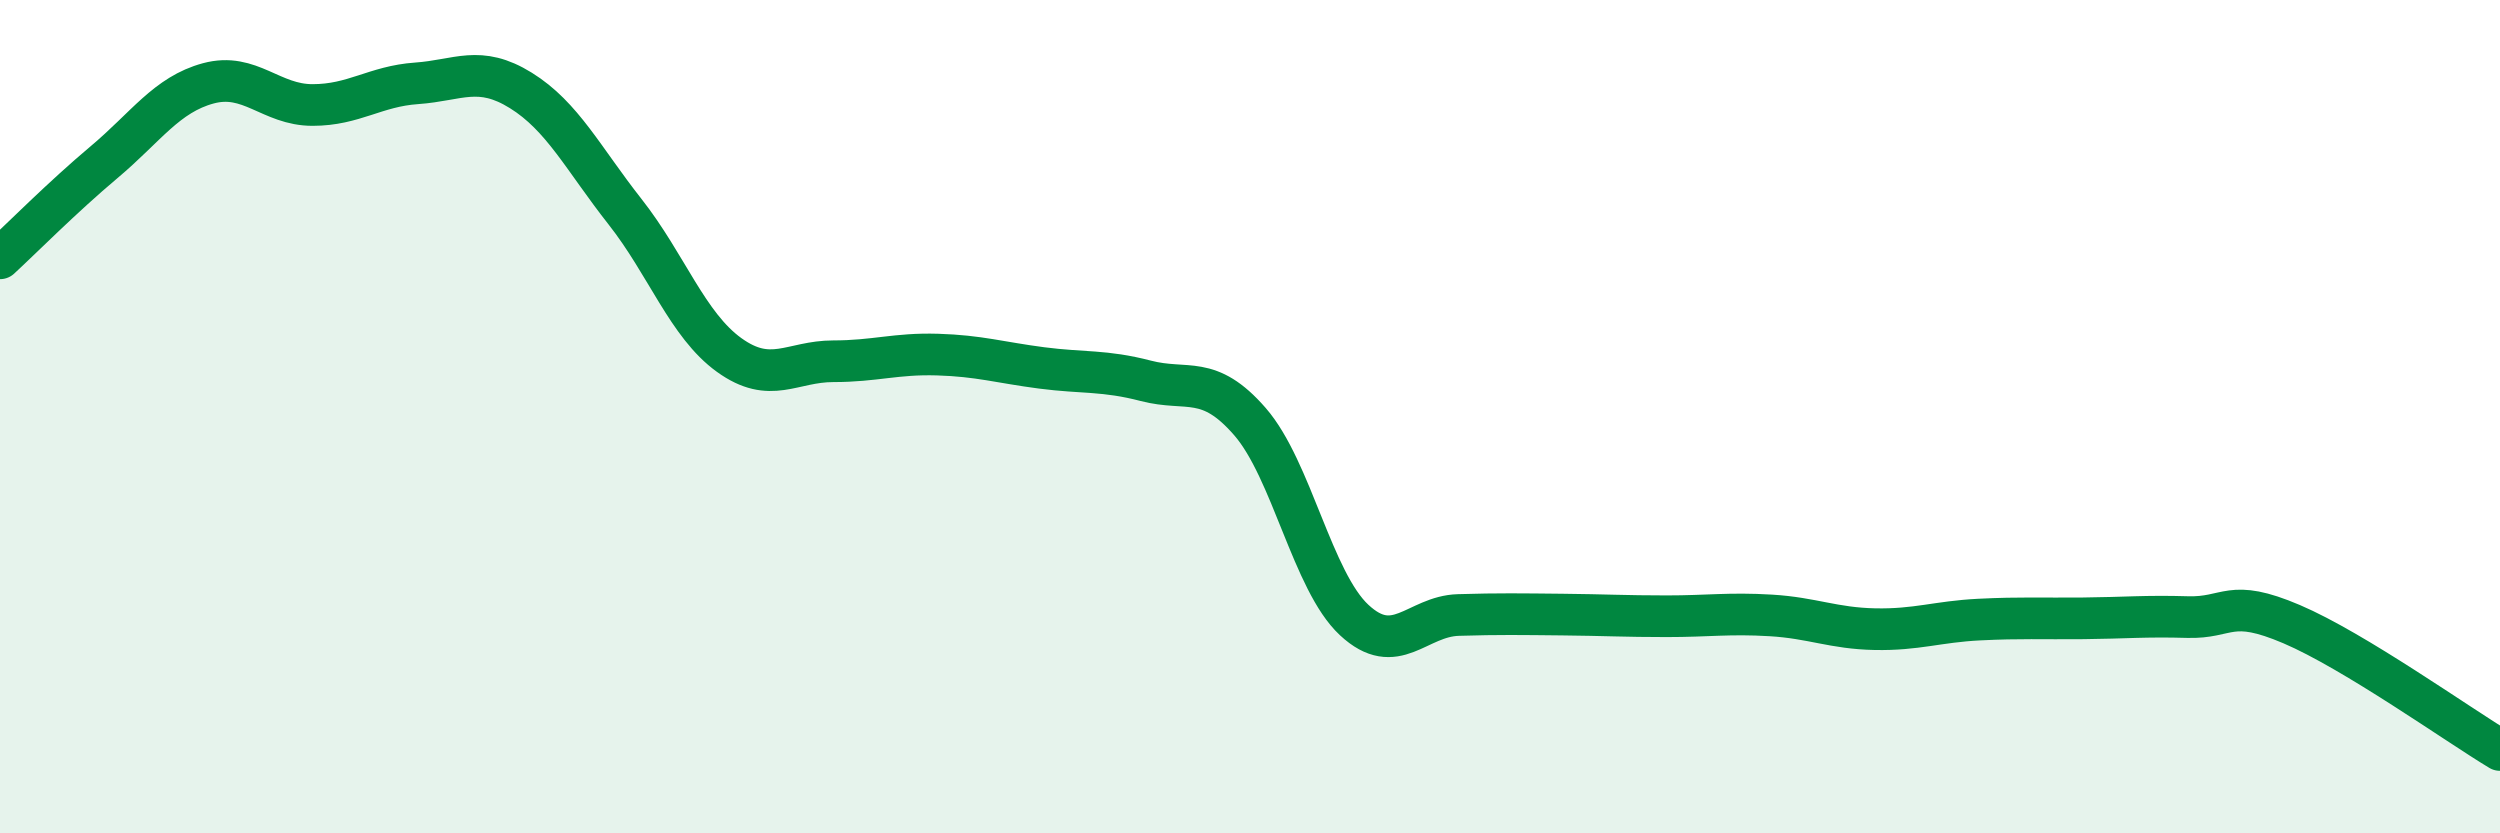
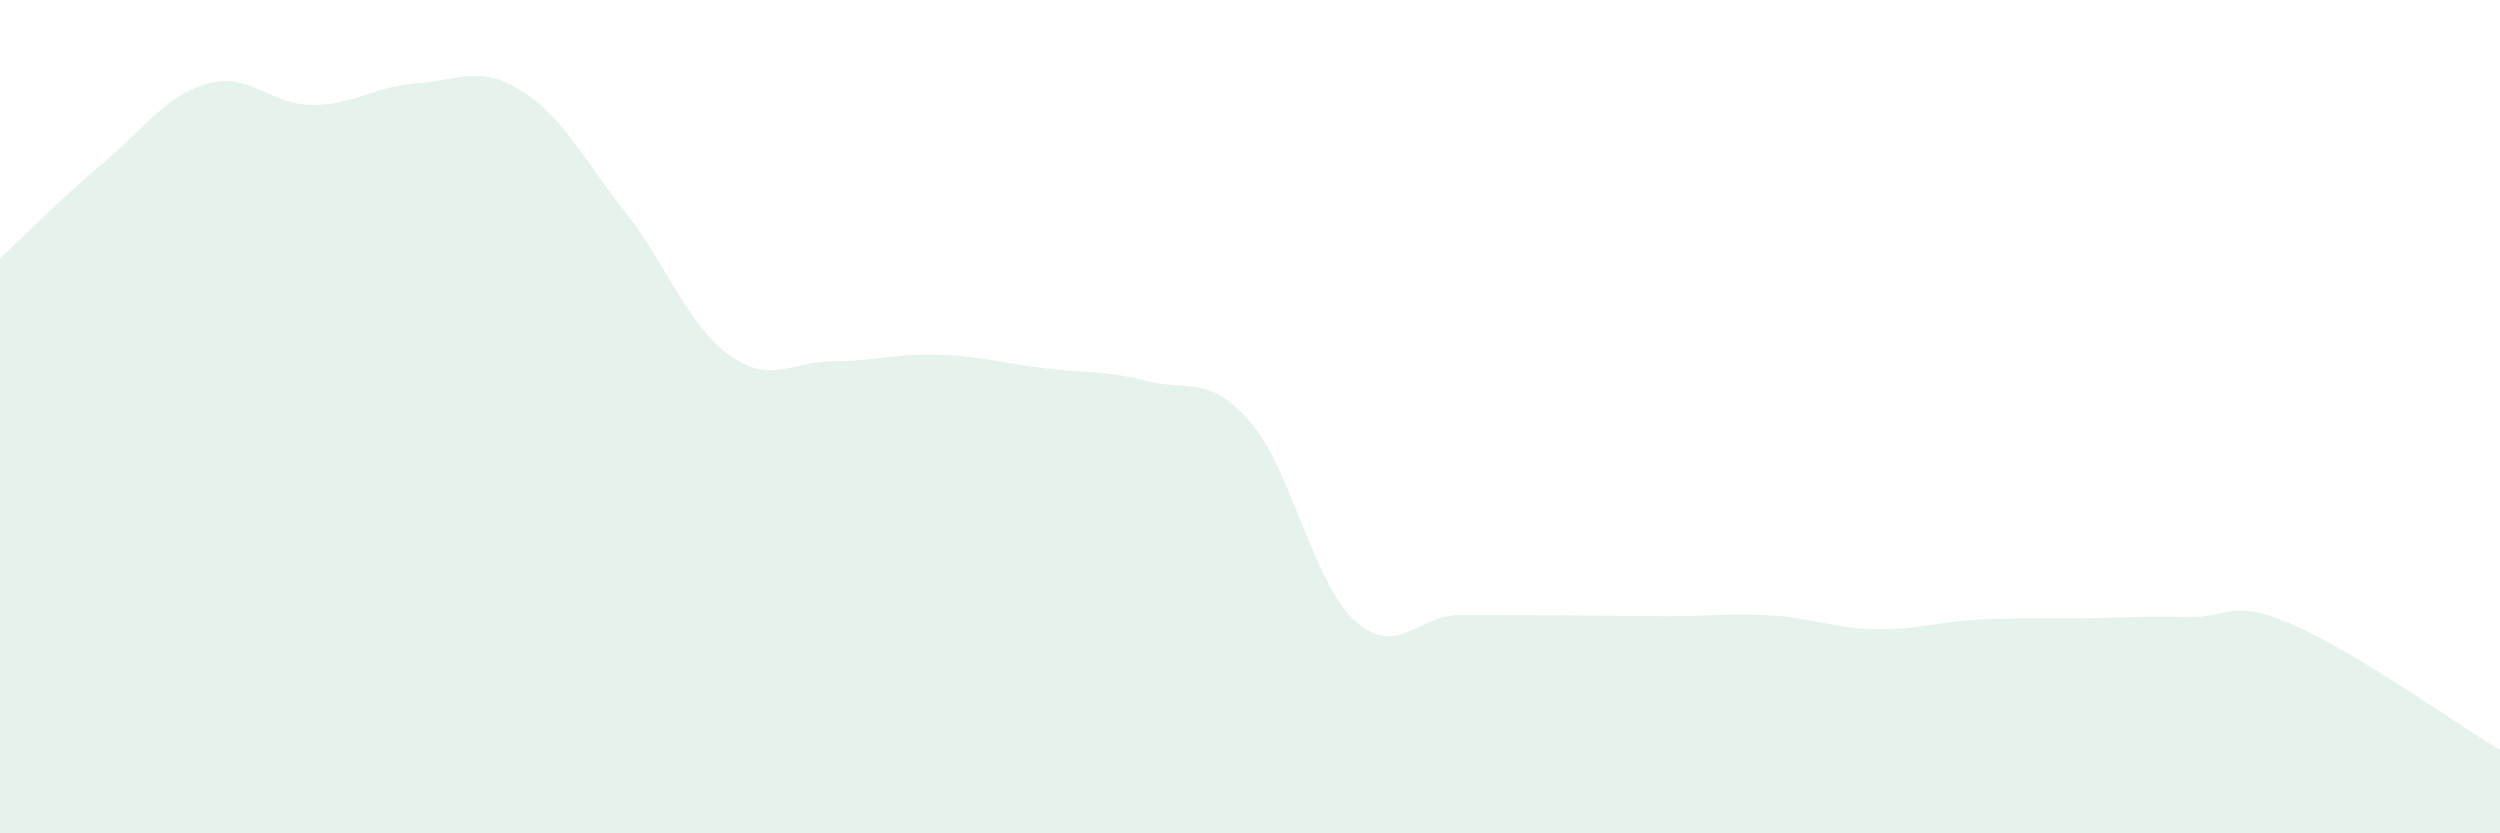
<svg xmlns="http://www.w3.org/2000/svg" width="60" height="20" viewBox="0 0 60 20">
-   <path d="M 0,6.2 C 0.5,5.74 1.5,4.73 2.5,3.89 C 3.5,3.05 4,2.27 5,2 C 6,1.73 6.5,2.52 7.5,2.52 C 8.5,2.52 9,2.07 10,2 C 11,1.93 11.5,1.55 12.5,2.17 C 13.5,2.79 14,3.81 15,5.08 C 16,6.35 16.5,7.8 17.5,8.52 C 18.5,9.24 19,8.67 20,8.67 C 21,8.67 21.5,8.48 22.5,8.51 C 23.5,8.54 24,8.7 25,8.83 C 26,8.96 26.5,8.88 27.5,9.14 C 28.5,9.4 29,8.97 30,10.12 C 31,11.27 31.5,13.95 32.5,14.88 C 33.5,15.81 34,14.79 35,14.76 C 36,14.73 36.5,14.74 37.5,14.75 C 38.5,14.76 39,14.79 40,14.79 C 41,14.79 41.5,14.71 42.5,14.77 C 43.5,14.83 44,15.08 45,15.1 C 46,15.12 46.5,14.92 47.5,14.87 C 48.5,14.82 49,14.85 50,14.84 C 51,14.83 51.5,14.78 52.5,14.81 C 53.5,14.84 53.5,14.34 55,14.98 C 56.5,15.62 59,17.4 60,18L60 20L0 20Z" fill="#008740" opacity="0.1" stroke-linecap="round" stroke-linejoin="round" />
-   <path d="M 0,6.2 C 0.5,5.74 1.5,4.73 2.5,3.89 C 3.5,3.05 4,2.27 5,2 C 6,1.73 6.5,2.52 7.5,2.52 C 8.5,2.52 9,2.07 10,2 C 11,1.93 11.5,1.55 12.5,2.17 C 13.5,2.79 14,3.81 15,5.08 C 16,6.35 16.5,7.8 17.5,8.52 C 18.5,9.24 19,8.67 20,8.67 C 21,8.67 21.5,8.48 22.5,8.51 C 23.5,8.54 24,8.7 25,8.83 C 26,8.96 26.5,8.88 27.5,9.14 C 28.5,9.4 29,8.97 30,10.12 C 31,11.27 31.5,13.95 32.5,14.88 C 33.5,15.81 34,14.79 35,14.76 C 36,14.73 36.5,14.74 37.5,14.75 C 38.5,14.76 39,14.79 40,14.79 C 41,14.79 41.5,14.71 42.5,14.77 C 43.5,14.83 44,15.08 45,15.1 C 46,15.12 46.5,14.92 47.5,14.87 C 48.5,14.82 49,14.85 50,14.84 C 51,14.83 51.5,14.78 52.5,14.81 C 53.5,14.84 53.5,14.34 55,14.98 C 56.5,15.62 59,17.4 60,18" stroke="#008740" stroke-width="1" fill="none" stroke-linecap="round" stroke-linejoin="round" />
+   <path d="M 0,6.2 C 0.5,5.74 1.5,4.73 2.5,3.89 C 3.5,3.05 4,2.27 5,2 C 6,1.73 6.5,2.52 7.5,2.52 C 8.5,2.52 9,2.07 10,2 C 11,1.93 11.5,1.55 12.5,2.17 C 13.5,2.79 14,3.81 15,5.08 C 16,6.35 16.5,7.8 17.5,8.52 C 18.5,9.24 19,8.67 20,8.67 C 21,8.67 21.5,8.48 22.5,8.51 C 23.5,8.54 24,8.7 25,8.83 C 26,8.96 26.5,8.88 27.5,9.14 C 28.5,9.4 29,8.97 30,10.12 C 31,11.27 31.5,13.95 32.5,14.88 C 33.5,15.81 34,14.79 35,14.76 C 38.5,14.76 39,14.79 40,14.79 C 41,14.79 41.5,14.71 42.5,14.77 C 43.5,14.83 44,15.08 45,15.1 C 46,15.12 46.5,14.92 47.5,14.87 C 48.5,14.82 49,14.85 50,14.84 C 51,14.83 51.5,14.78 52.5,14.81 C 53.5,14.84 53.5,14.34 55,14.98 C 56.5,15.62 59,17.4 60,18L60 20L0 20Z" fill="#008740" opacity="0.1" stroke-linecap="round" stroke-linejoin="round" />
</svg>